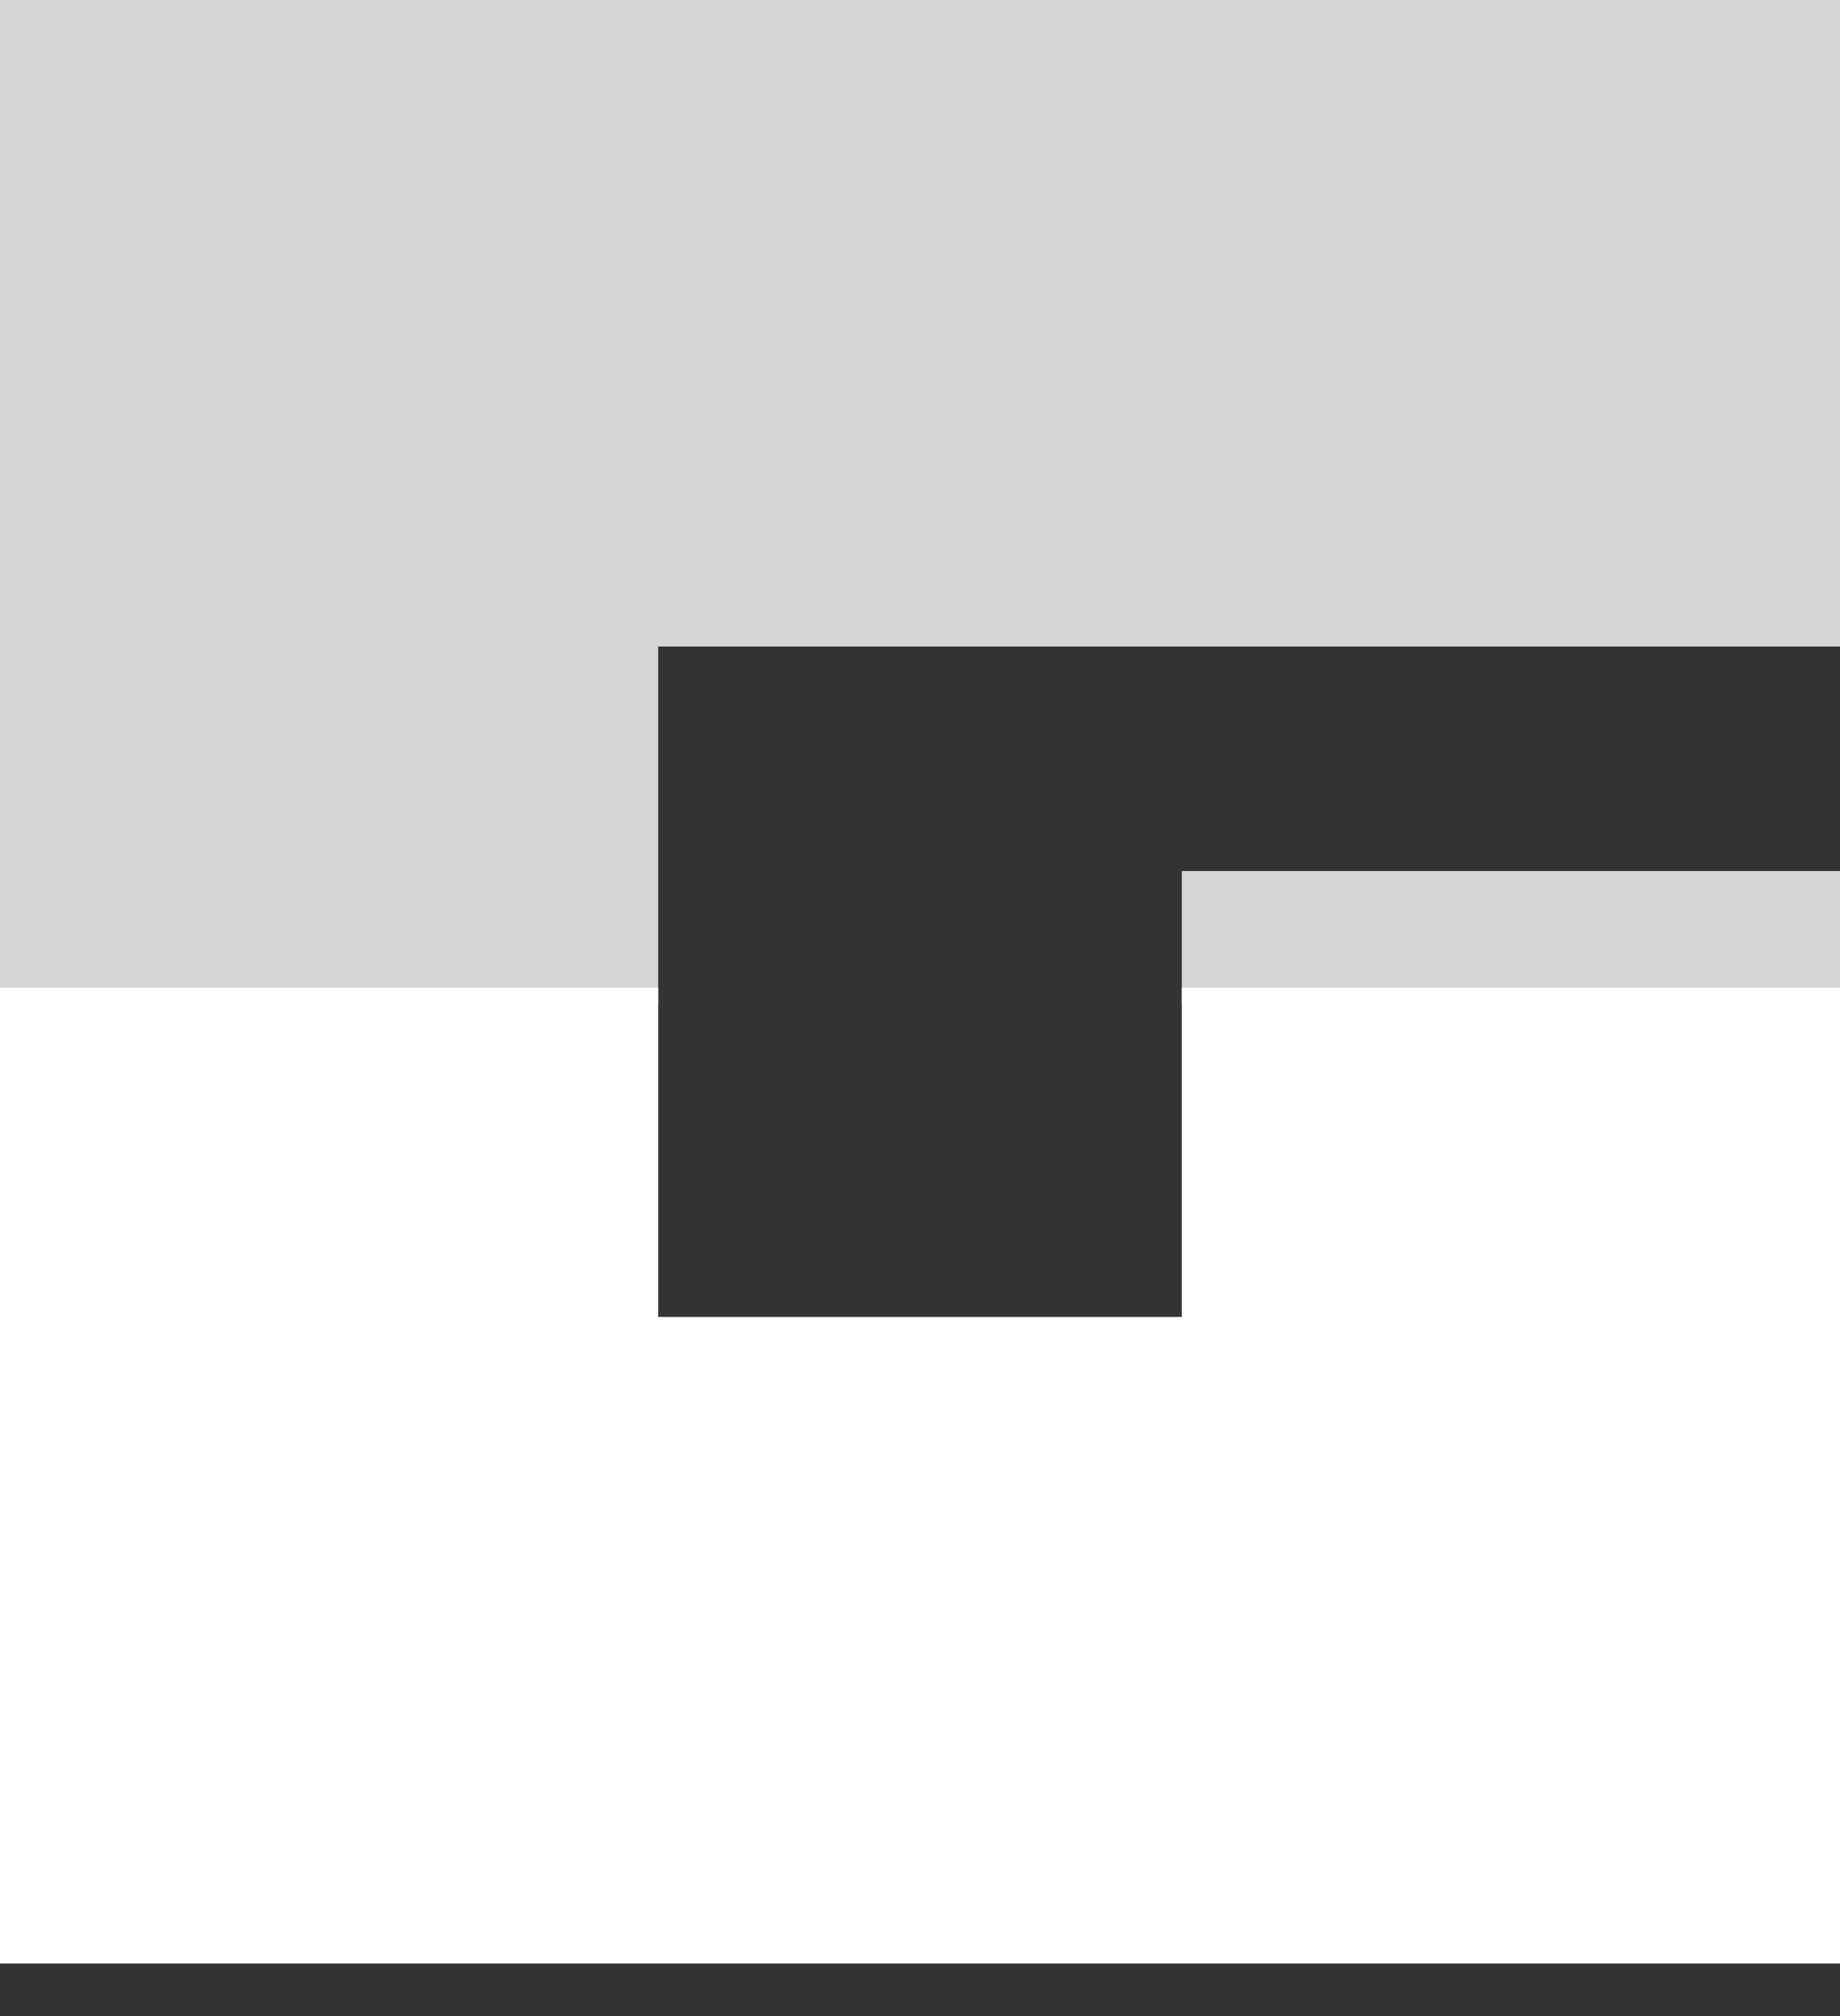
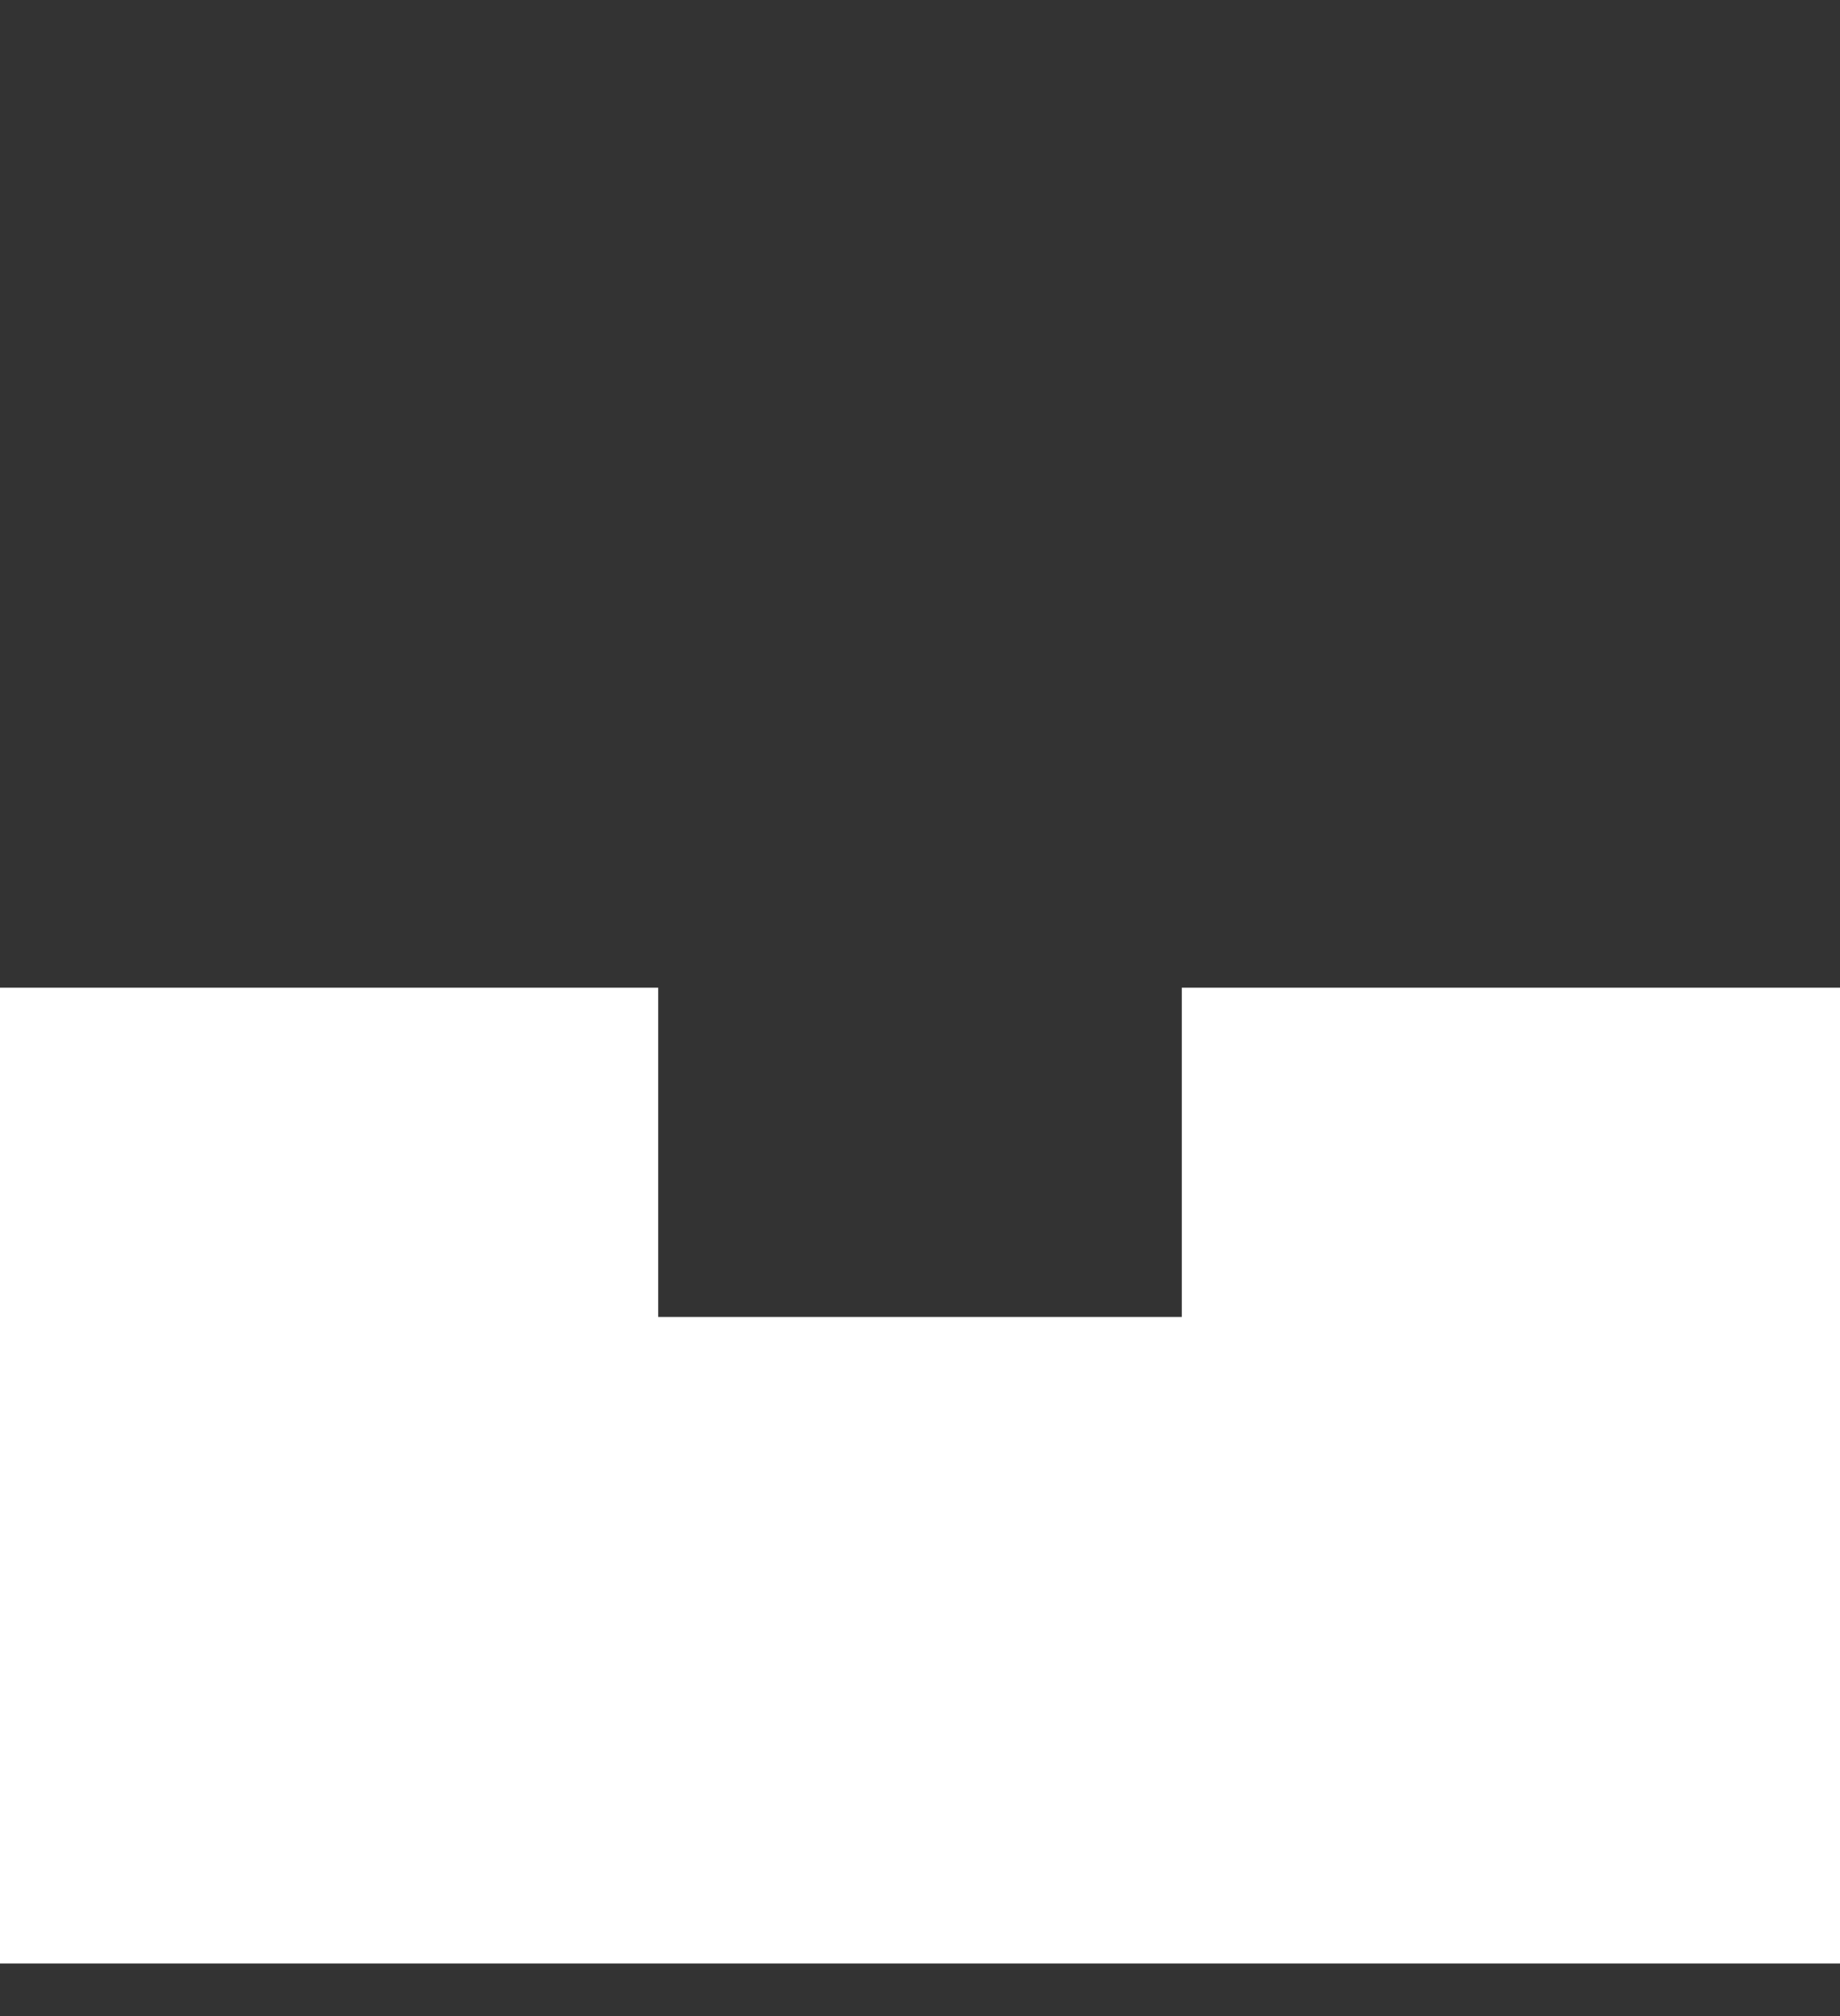
<svg xmlns="http://www.w3.org/2000/svg" width="21" height="23" fill="none">
  <rect width="100%" height="100%" fill="#333333" stroke="none" />
  <g fill="#fff" opacity=".8">
-     <path d="M0 0h21v7.376H0zM0 7.376h7.512v4.098H0zM13.488 9.937h7.512v1.537H13.488z" />
-   </g>
+     </g>
  <path fill="#fff" d="M0 15.024h21v7.376H0zM0 11.268h7.512v3.756H0zM13.488 11.268h7.512v3.756H13.488z" />
</svg>